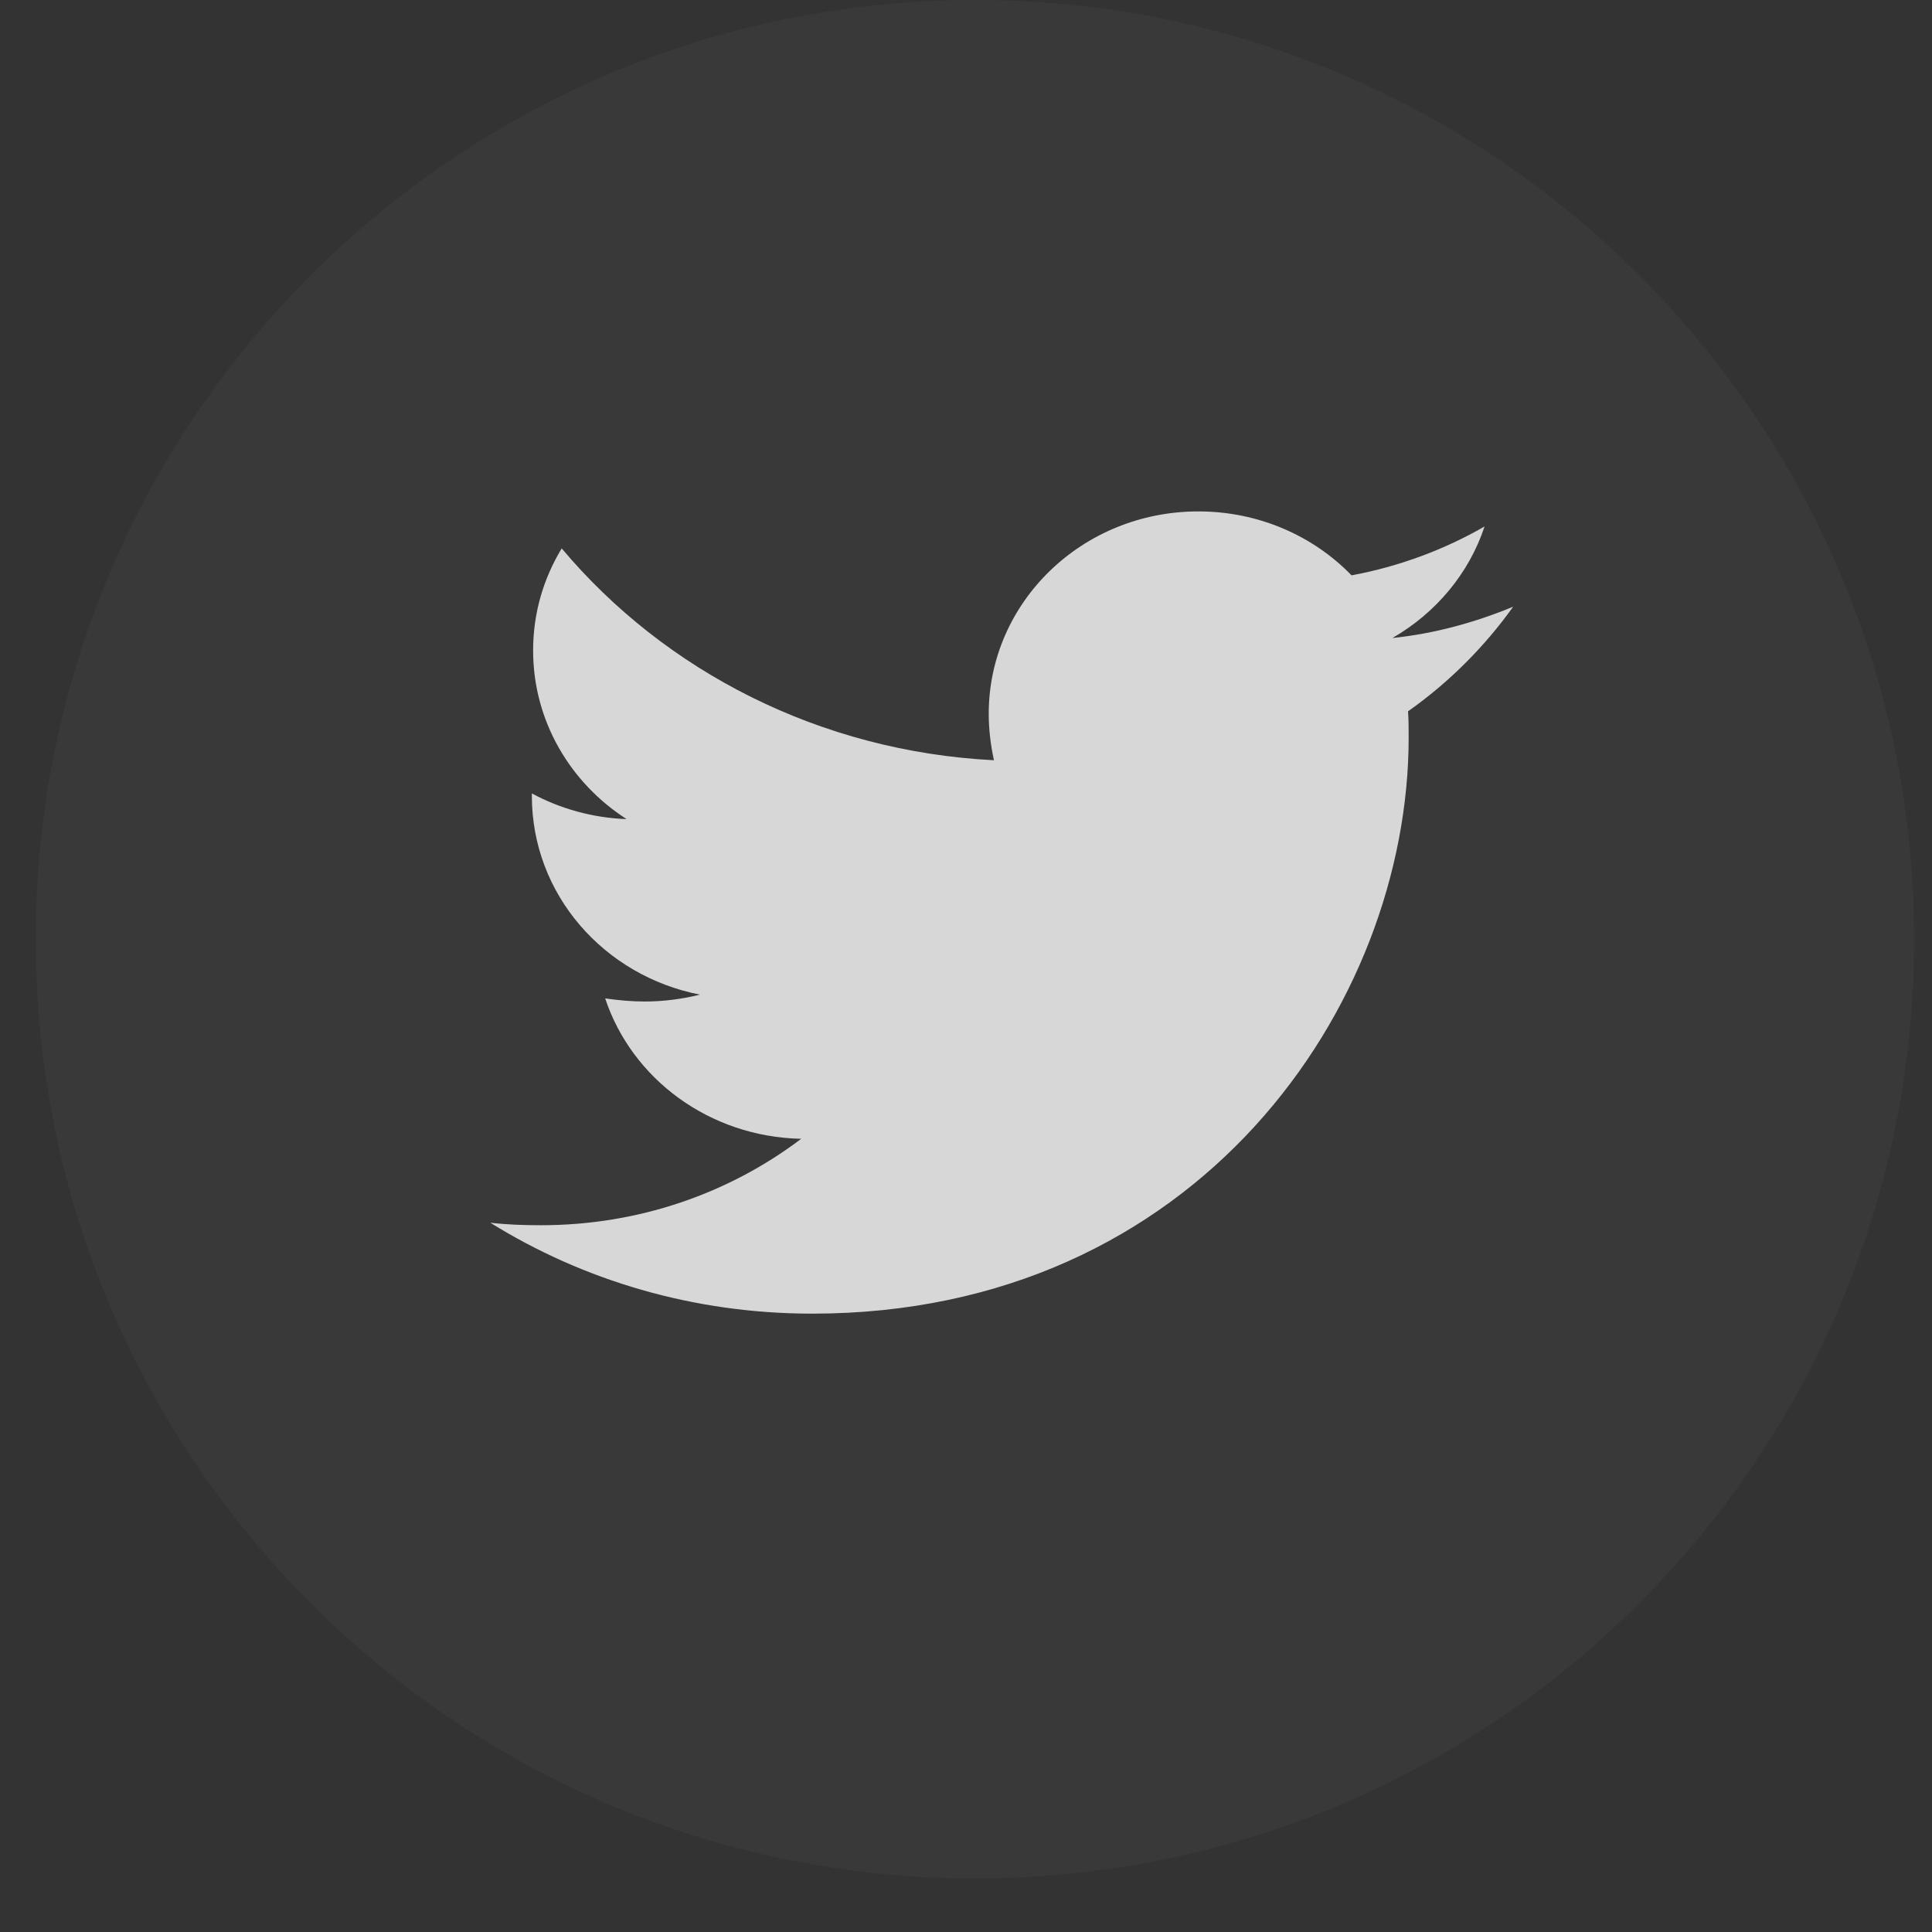
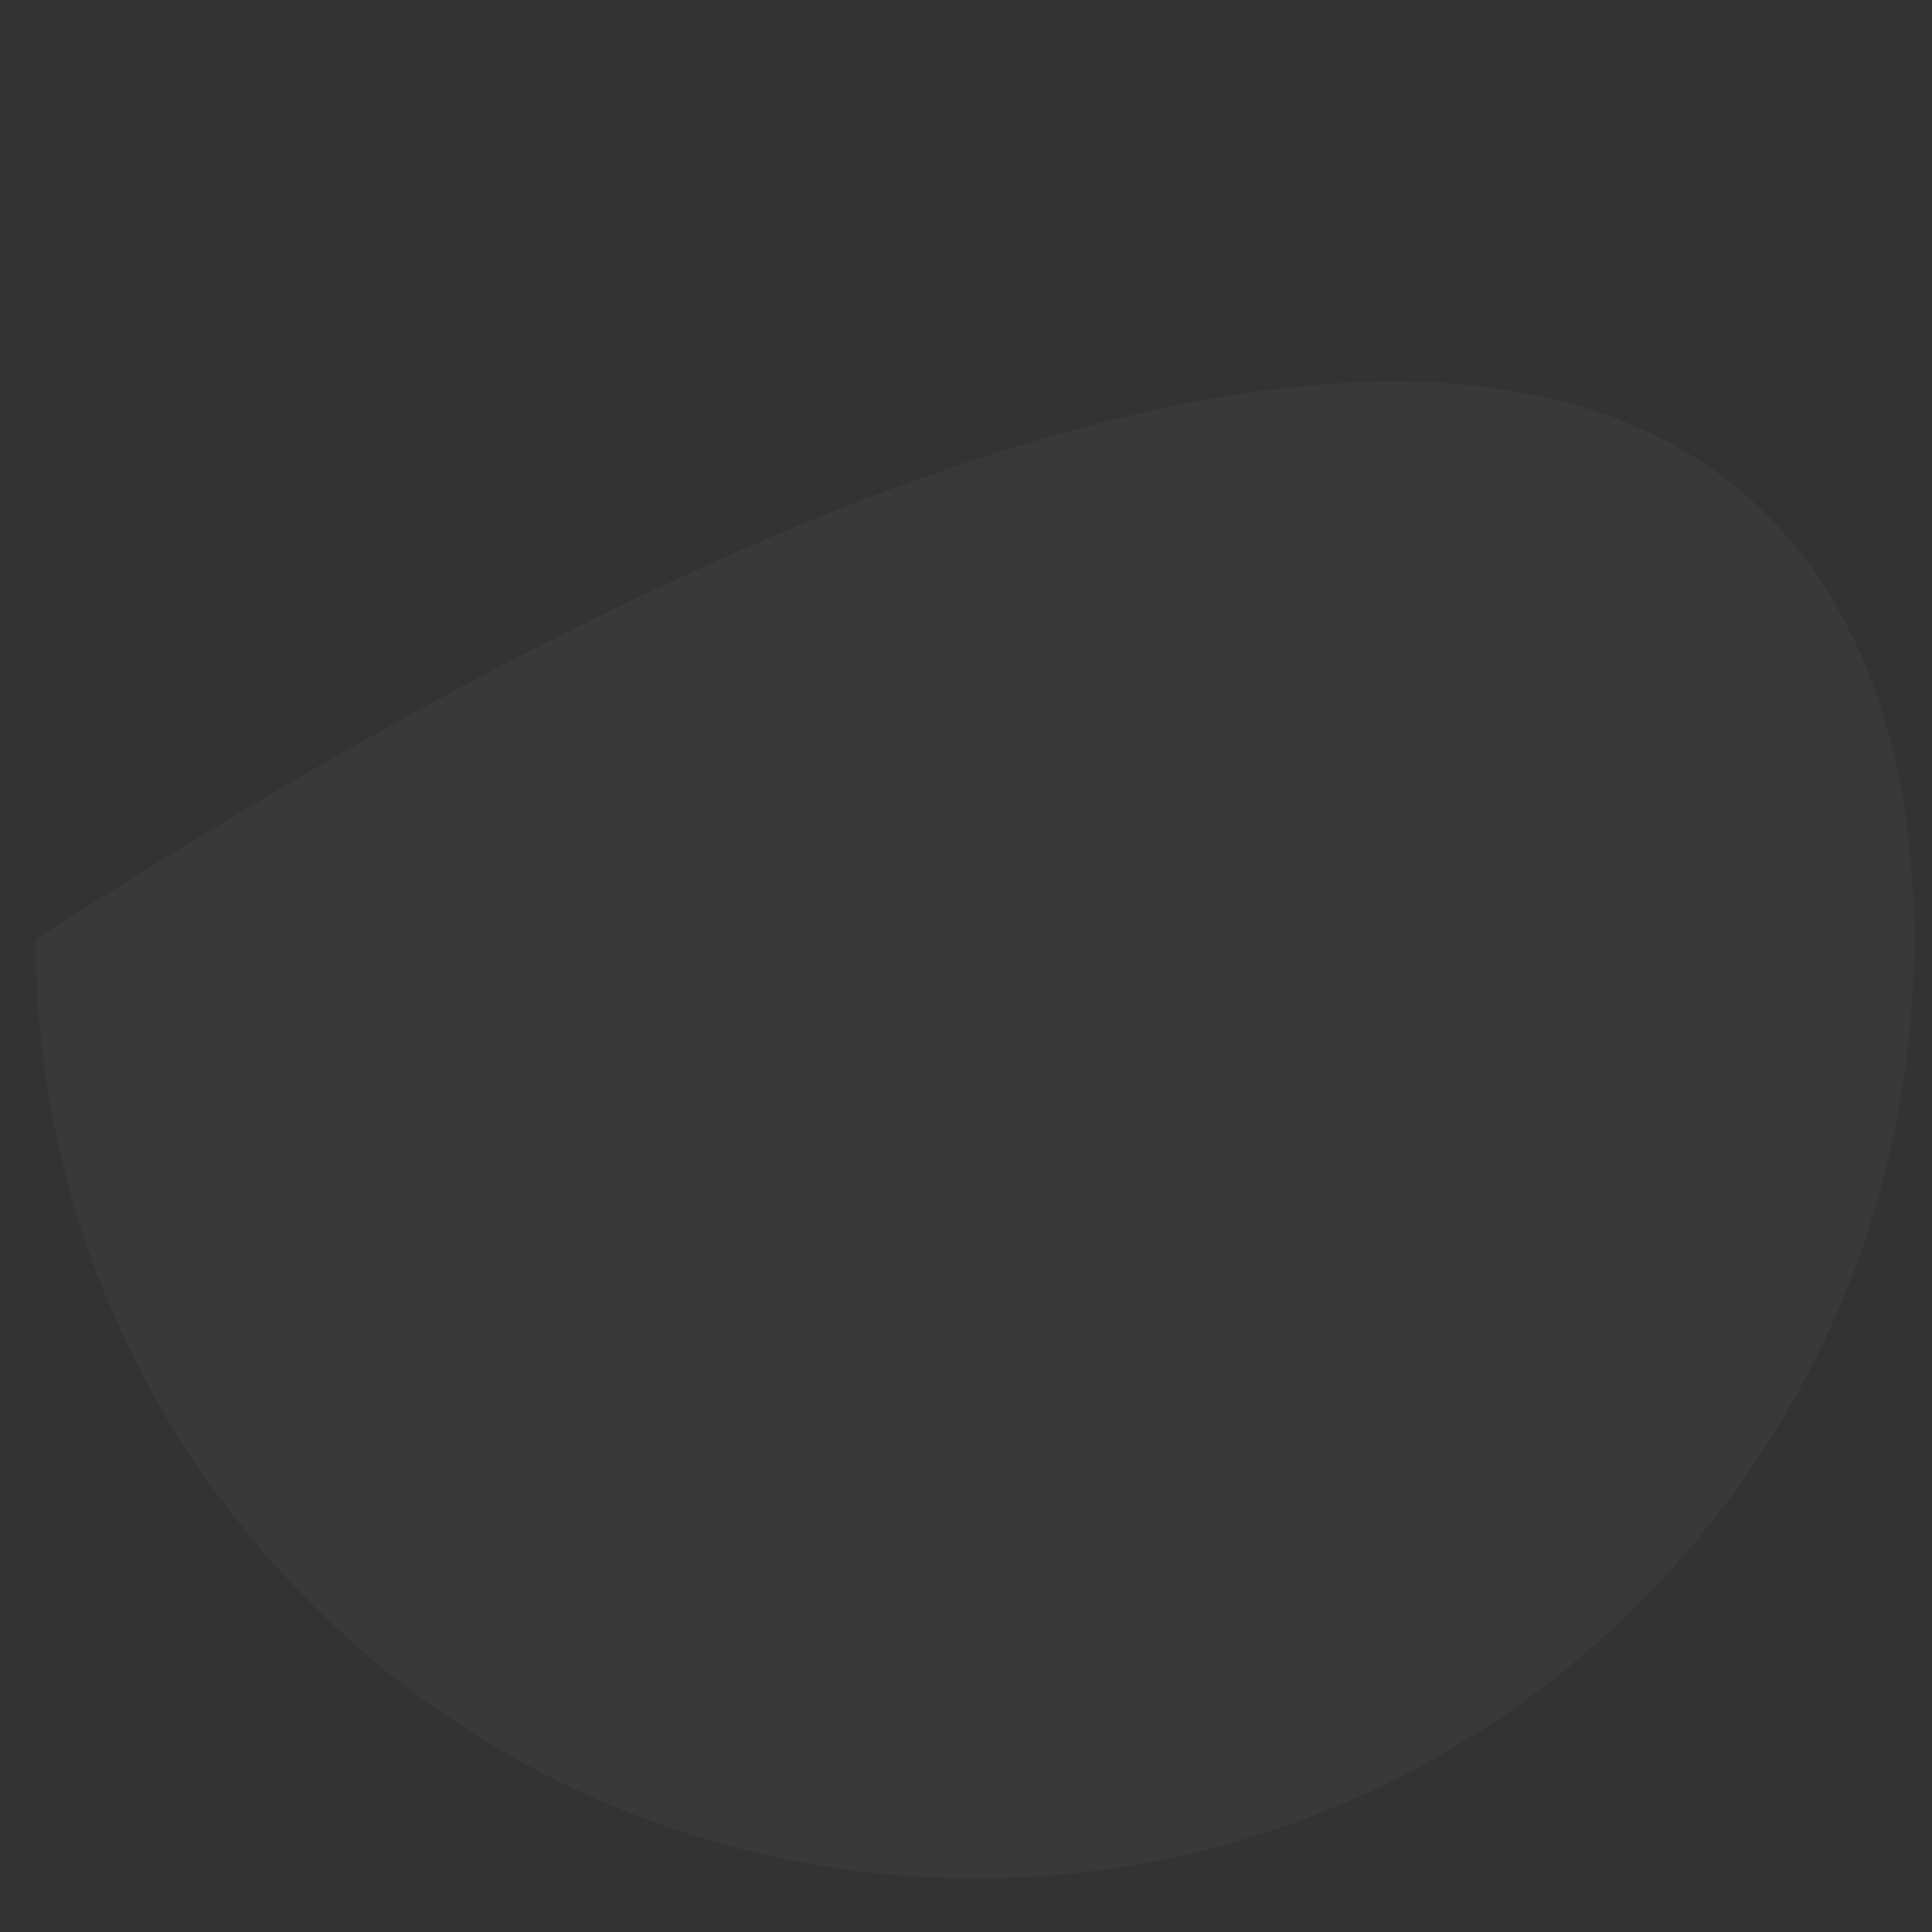
<svg xmlns="http://www.w3.org/2000/svg" width="34" height="34" viewBox="0 0 34 34" fill="none">
  <rect x="0" y="0" width="34" height="34" fill="#333333" stroke="none" />
-   <path opacity="0.1" fill-rule="evenodd" clip-rule="evenodd" d="M0.629 16.529C0.629 7.4 8.029 0 17.157 0C26.286 0 33.686 7.4 33.686 16.529C33.686 25.657 26.286 33.057 17.157 33.057C8.029 33.057 0.629 25.657 0.629 16.529Z" fill="#797171" />
+   <path opacity="0.1" fill-rule="evenodd" clip-rule="evenodd" d="M0.629 16.529C26.286 0 33.686 7.4 33.686 16.529C33.686 25.657 26.286 33.057 17.157 33.057C8.029 33.057 0.629 25.657 0.629 16.529Z" fill="#797171" />
  <g clip-path="url(#clip0_12_4146)">
-     <path d="M24.779 12.518C24.79 12.673 24.79 12.827 24.79 12.982C24.79 17.691 21.078 23.118 14.294 23.118C12.204 23.118 10.262 22.533 8.629 21.518C8.926 21.552 9.211 21.562 9.52 21.562C11.244 21.562 12.832 21 14.1 20.041C12.478 20.007 11.118 18.982 10.65 17.57C10.879 17.603 11.107 17.625 11.347 17.625C11.678 17.625 12.009 17.581 12.318 17.504C10.627 17.173 9.36 15.739 9.36 14.007V13.963C9.851 14.228 10.422 14.393 11.027 14.415C10.033 13.776 9.382 12.684 9.382 11.448C9.382 10.787 9.565 10.18 9.885 9.651C11.701 11.812 14.431 13.224 17.492 13.379C17.434 13.114 17.4 12.838 17.4 12.562C17.4 10.599 19.045 9 21.089 9C22.151 9 23.111 9.43 23.785 10.125C24.619 9.971 25.418 9.673 26.126 9.265C25.852 10.092 25.27 10.787 24.504 11.228C25.247 11.151 25.966 10.952 26.629 10.677C26.126 11.382 25.498 12.011 24.779 12.518Z" fill="white" fill-opacity="0.8" />
-   </g>
+     </g>
  <defs>
    <clipPath id="clip0_12_4146">
-       <rect width="18" height="15" fill="white" transform="translate(8.629 9)" />
-     </clipPath>
+       </clipPath>
  </defs>
</svg>